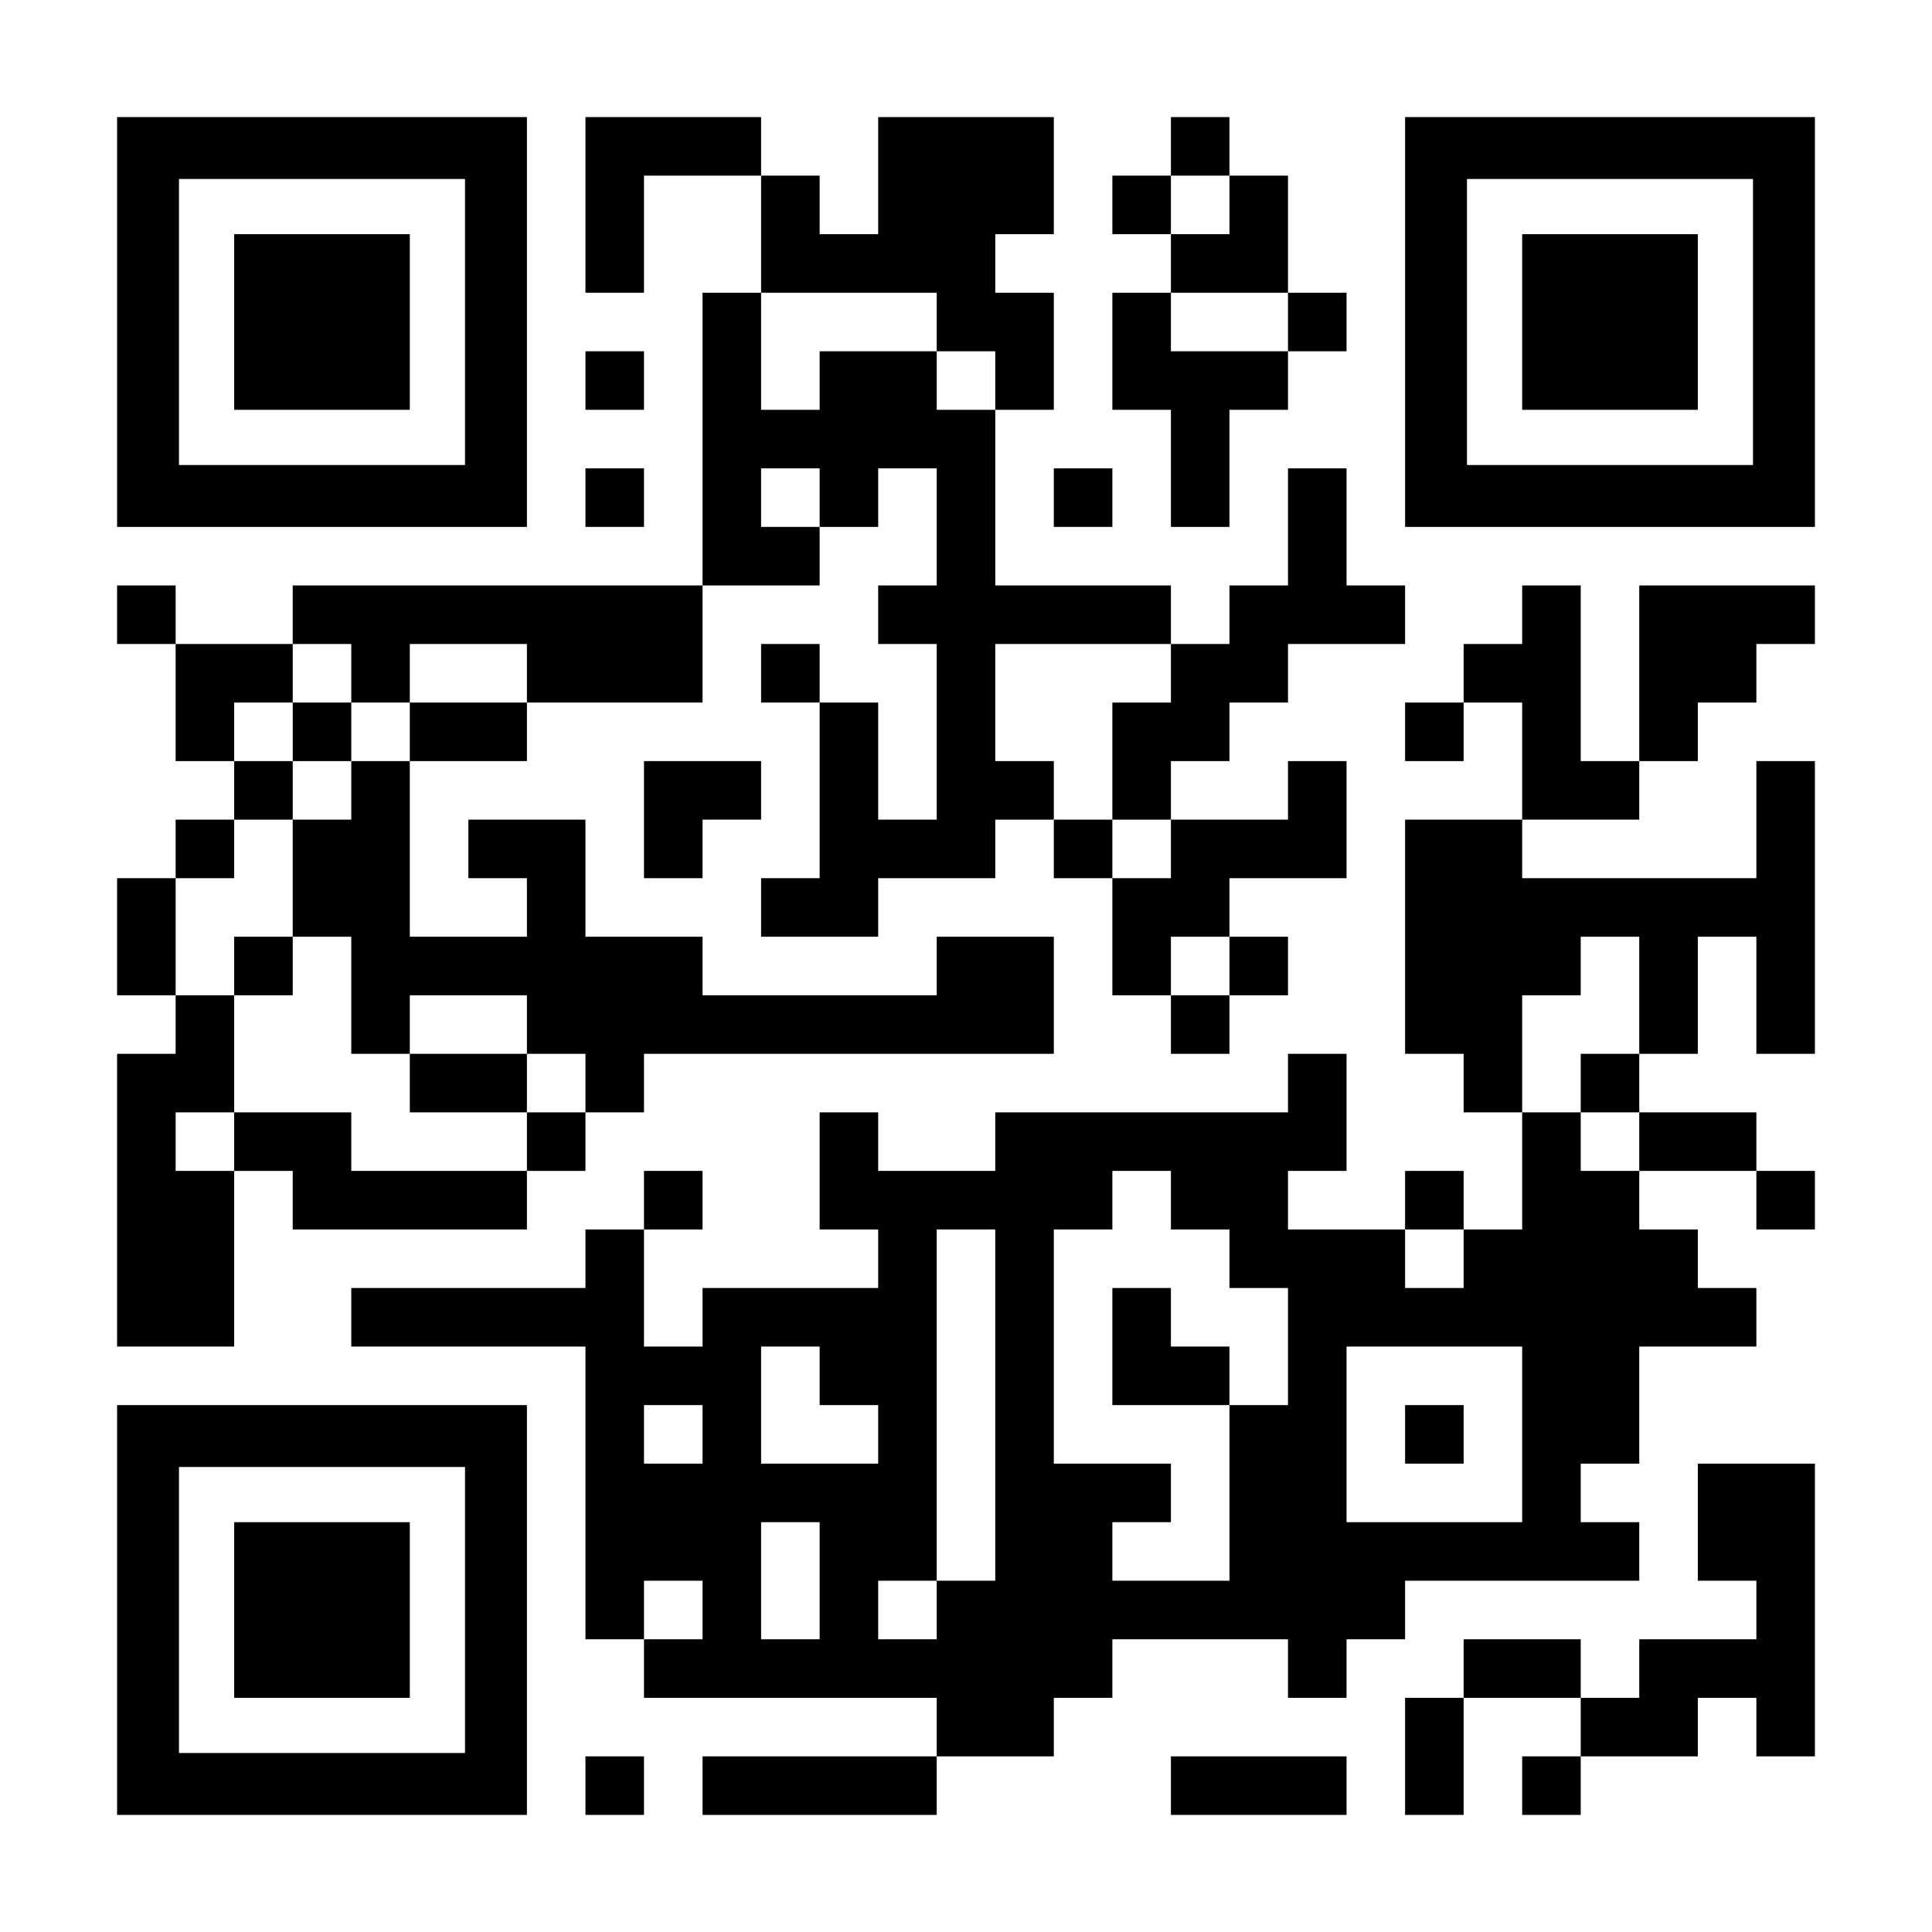
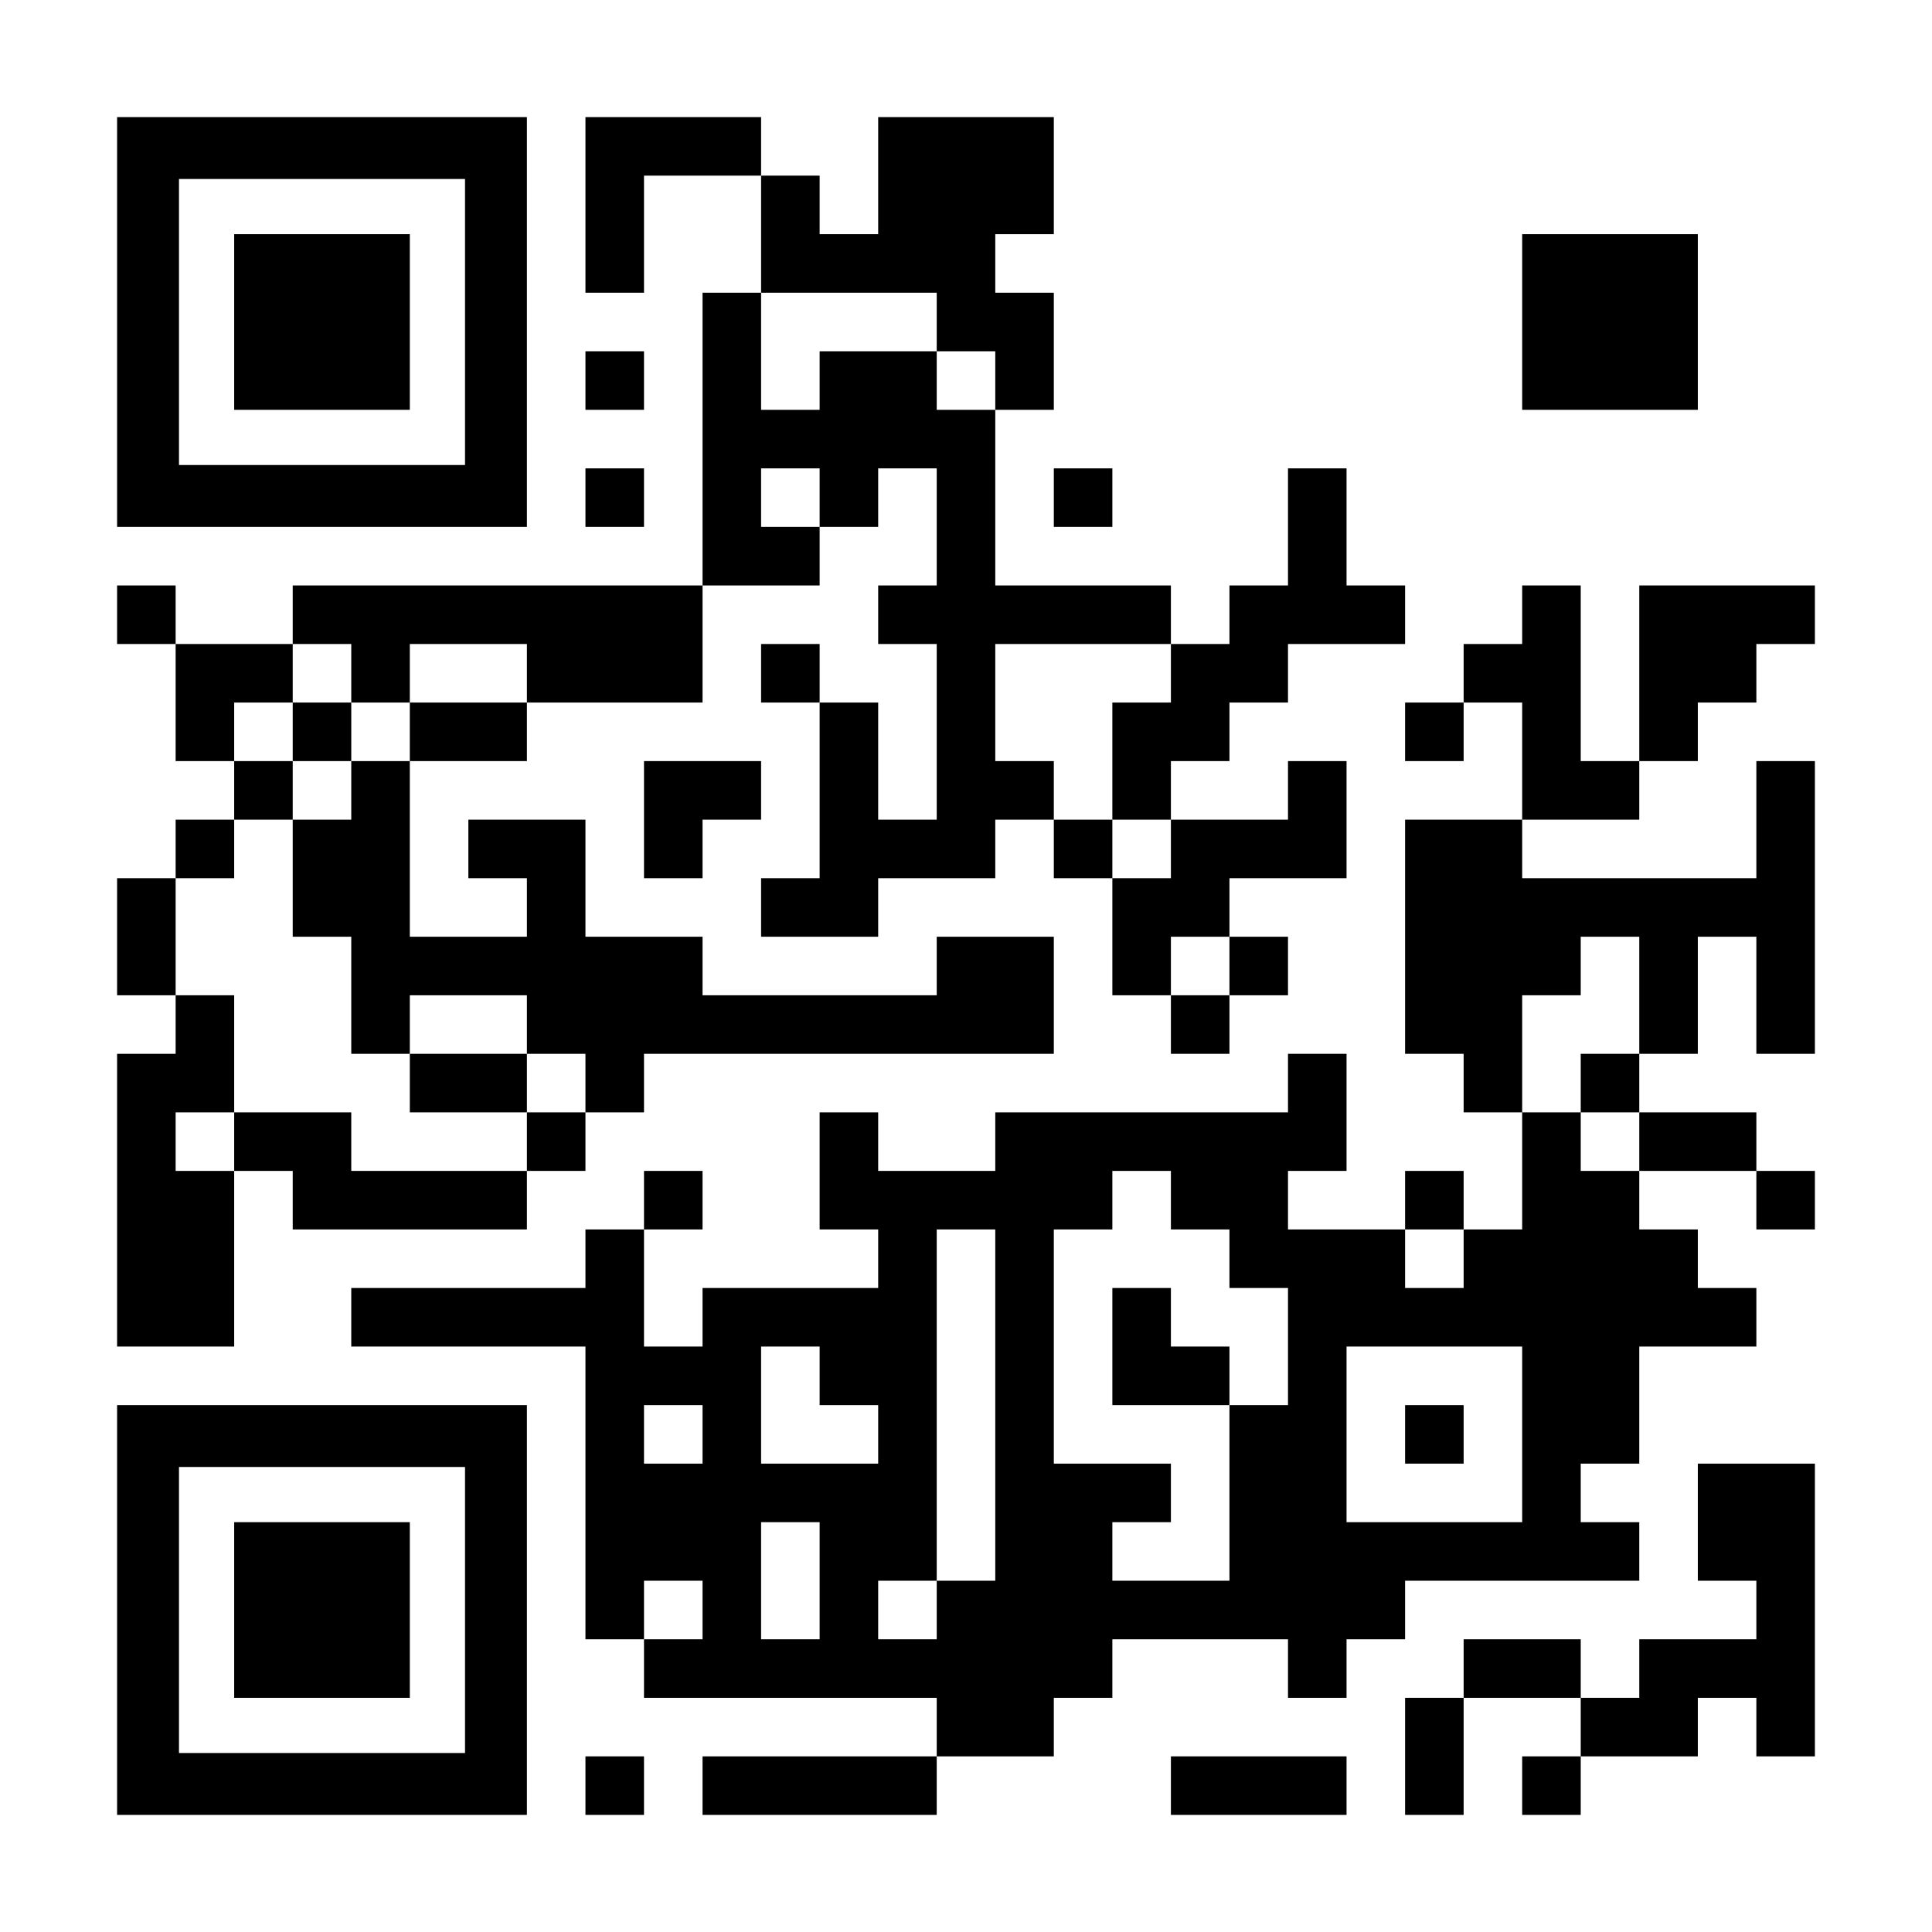
<svg xmlns="http://www.w3.org/2000/svg" version="1.0" width="1155px" height="1155px" viewBox="0 0 1155 1155" preserveAspectRatio="xMidYMid meet">
  <g transform="translate(0,1155) scale(0.1,-0.1)" fill="#000000" stroke="none">
    <path d="M700 9625 l0 -1225 1225 0 1225 0 0 1225 0 1225 -1225 0 -1225 0 0 -1225z m2080 0 l0 -855 -855 0 -855 0 0 855 0 855 855 0 855 0 0 -855z" />
    <path d="M1400 9625 l0 -525 525 0 525 0 0 525 0 525 -525 0 -525 0 0 -525z" />
    <path d="M3500 10325 l0 -525 175 0 175 0 0 350 0 350 350 0 350 0 0 -350 0 -350 -175 0 -175 0 0 -875 0 -875 -1225 0 -1225 0 0 -175 0 -175 -350 0 -350 0 0 175 0 175 -175 0 -175 0 0 -175 0 -175 175 0 175 0 0 -350 0 -350 175 0 175 0 0 -175 0 -175 -175 0 -175 0 0 -175 0 -175 -175 0 -175 0 0 -350 0 -350 175 0 175 0 0 -175 0 -175 -175 0 -175 0 0 -875 0 -875 350 0 350 0 0 525 0 525 175 0 175 0 0 -175 0 -175 700 0 700 0 0 175 0 175 175 0 175 0 0 175 0 175 175 0 175 0 0 175 0 175 1225 0 1225 0 0 350 0 350 -350 0 -350 0 0 -175 0 -175 -700 0 -700 0 0 175 0 175 -350 0 -350 0 0 350 0 350 -350 0 -350 0 0 -175 0 -175 175 0 175 0 0 -175 0 -175 -350 0 -350 0 0 525 0 525 350 0 350 0 0 175 0 175 525 0 525 0 0 350 0 350 350 0 350 0 0 175 0 175 175 0 175 0 0 175 0 175 175 0 175 0 0 -350 0 -350 -175 0 -175 0 0 -175 0 -175 175 0 175 0 0 -525 0 -525 -175 0 -175 0 0 350 0 350 -175 0 -175 0 0 175 0 175 -175 0 -175 0 0 -175 0 -175 175 0 175 0 0 -525 0 -525 -175 0 -175 0 0 -175 0 -175 350 0 350 0 0 175 0 175 350 0 350 0 0 175 0 175 175 0 175 0 0 -175 0 -175 175 0 175 0 0 -350 0 -350 175 0 175 0 0 -175 0 -175 175 0 175 0 0 175 0 175 175 0 175 0 0 175 0 175 -175 0 -175 0 0 175 0 175 350 0 350 0 0 350 0 350 -175 0 -175 0 0 -175 0 -175 -350 0 -350 0 0 175 0 175 175 0 175 0 0 175 0 175 175 0 175 0 0 175 0 175 350 0 350 0 0 175 0 175 -175 0 -175 0 0 350 0 350 -175 0 -175 0 0 -350 0 -350 -175 0 -175 0 0 -175 0 -175 -175 0 -175 0 0 175 0 175 -525 0 -525 0 0 525 0 525 175 0 175 0 0 350 0 350 -175 0 -175 0 0 175 0 175 175 0 175 0 0 350 0 350 -525 0 -525 0 0 -350 0 -350 -175 0 -175 0 0 175 0 175 -175 0 -175 0 0 175 0 175 -525 0 -525 0 0 -525z m2100 -700 l0 -175 175 0 175 0 0 -175 0 -175 -175 0 -175 0 0 175 0 175 -350 0 -350 0 0 -175 0 -175 -175 0 -175 0 0 350 0 350 525 0 525 0 0 -175z m-700 -1050 l0 -175 -175 0 -175 0 0 175 0 175 175 0 175 0 0 -175z m-2800 -1050 l0 -175 175 0 175 0 0 175 0 175 350 0 350 0 0 -175 0 -175 -350 0 -350 0 0 -175 0 -175 -175 0 -175 0 0 -175 0 -175 -175 0 -175 0 0 -350 0 -350 175 0 175 0 0 -350 0 -350 175 0 175 0 0 175 0 175 350 0 350 0 0 -175 0 -175 175 0 175 0 0 -175 0 -175 -175 0 -175 0 0 -175 0 -175 -525 0 -525 0 0 175 0 175 -350 0 -350 0 0 -175 0 -175 -175 0 -175 0 0 175 0 175 175 0 175 0 0 350 0 350 -175 0 -175 0 0 350 0 350 175 0 175 0 0 175 0 175 175 0 175 0 0 175 0 175 -175 0 -175 0 0 175 0 175 175 0 175 0 0 175 0 175 175 0 175 0 0 -175z m4900 0 l0 -175 -175 0 -175 0 0 -350 0 -350 175 0 175 0 0 -175 0 -175 -175 0 -175 0 0 175 0 175 -175 0 -175 0 0 175 0 175 -175 0 -175 0 0 350 0 350 525 0 525 0 0 -175z m350 -1750 l0 -175 -175 0 -175 0 0 175 0 175 175 0 175 0 0 -175z" />
    <path d="M1750 7175 l0 -175 175 0 175 0 0 175 0 175 -175 0 -175 0 0 -175z" />
-     <path d="M1400 5775 l0 -175 175 0 175 0 0 175 0 175 -175 0 -175 0 0 -175z" />
    <path d="M2450 5075 l0 -175 350 0 350 0 0 175 0 175 -350 0 -350 0 0 -175z" />
-     <path d="M7000 10675 l0 -175 -175 0 -175 0 0 -175 0 -175 175 0 175 0 0 -175 0 -175 -175 0 -175 0 0 -350 0 -350 175 0 175 0 0 -350 0 -350 175 0 175 0 0 350 0 350 175 0 175 0 0 175 0 175 175 0 175 0 0 175 0 175 -175 0 -175 0 0 350 0 350 -175 0 -175 0 0 175 0 175 -175 0 -175 0 0 -175z m350 -350 l0 -175 -175 0 -175 0 0 175 0 175 175 0 175 0 0 -175z m350 -700 l0 -175 -350 0 -350 0 0 175 0 175 350 0 350 0 0 -175z" />
-     <path d="M8400 9625 l0 -1225 1225 0 1225 0 0 1225 0 1225 -1225 0 -1225 0 0 -1225z m2080 0 l0 -855 -855 0 -855 0 0 855 0 855 855 0 855 0 0 -855z" />
    <path d="M9100 9625 l0 -525 525 0 525 0 0 525 0 525 -525 0 -525 0 0 -525z" />
    <path d="M3500 9275 l0 -175 175 0 175 0 0 175 0 175 -175 0 -175 0 0 -175z" />
    <path d="M3500 8575 l0 -175 175 0 175 0 0 175 0 175 -175 0 -175 0 0 -175z" />
    <path d="M6300 8575 l0 -175 175 0 175 0 0 175 0 175 -175 0 -175 0 0 -175z" />
    <path d="M9100 7875 l0 -175 -175 0 -175 0 0 -175 0 -175 -175 0 -175 0 0 -175 0 -175 175 0 175 0 0 175 0 175 175 0 175 0 0 -350 0 -350 -350 0 -350 0 0 -700 0 -700 175 0 175 0 0 -175 0 -175 175 0 175 0 0 -350 0 -350 -175 0 -175 0 0 175 0 175 -175 0 -175 0 0 -175 0 -175 -350 0 -350 0 0 175 0 175 175 0 175 0 0 350 0 350 -175 0 -175 0 0 -175 0 -175 -875 0 -875 0 0 -175 0 -175 -350 0 -350 0 0 175 0 175 -175 0 -175 0 0 -350 0 -350 175 0 175 0 0 -175 0 -175 -525 0 -525 0 0 -175 0 -175 -175 0 -175 0 0 350 0 350 175 0 175 0 0 175 0 175 -175 0 -175 0 0 -175 0 -175 -175 0 -175 0 0 -175 0 -175 -700 0 -700 0 0 -175 0 -175 700 0 700 0 0 -875 0 -875 175 0 175 0 0 -175 0 -175 875 0 875 0 0 -175 0 -175 -700 0 -700 0 0 -175 0 -175 700 0 700 0 0 175 0 175 350 0 350 0 0 175 0 175 175 0 175 0 0 175 0 175 525 0 525 0 0 -175 0 -175 175 0 175 0 0 175 0 175 175 0 175 0 0 175 0 175 700 0 700 0 0 175 0 175 -175 0 -175 0 0 175 0 175 175 0 175 0 0 350 0 350 350 0 350 0 0 175 0 175 -175 0 -175 0 0 175 0 175 -175 0 -175 0 0 175 0 175 350 0 350 0 0 -175 0 -175 175 0 175 0 0 175 0 175 -175 0 -175 0 0 175 0 175 -350 0 -350 0 0 175 0 175 175 0 175 0 0 350 0 350 175 0 175 0 0 -350 0 -350 175 0 175 0 0 875 0 875 -175 0 -175 0 0 -350 0 -350 -700 0 -700 0 0 175 0 175 350 0 350 0 0 175 0 175 175 0 175 0 0 175 0 175 175 0 175 0 0 175 0 175 175 0 175 0 0 175 0 175 -525 0 -525 0 0 -525 0 -525 -175 0 -175 0 0 525 0 525 -175 0 -175 0 0 -175z m700 -2275 l0 -350 -175 0 -175 0 0 -175 0 -175 175 0 175 0 0 -175 0 -175 -175 0 -175 0 0 175 0 175 -175 0 -175 0 0 350 0 350 175 0 175 0 0 175 0 175 175 0 175 0 0 -350z m-2800 -1225 l0 -175 175 0 175 0 0 -175 0 -175 175 0 175 0 0 -350 0 -350 -175 0 -175 0 0 -525 0 -525 -350 0 -350 0 0 175 0 175 175 0 175 0 0 175 0 175 -350 0 -350 0 0 700 0 700 175 0 175 0 0 175 0 175 175 0 175 0 0 -175z m-1050 -1225 l0 -1050 -175 0 -175 0 0 -175 0 -175 -175 0 -175 0 0 175 0 175 175 0 175 0 0 1050 0 1050 175 0 175 0 0 -1050z m2800 875 l0 -175 -175 0 -175 0 0 175 0 175 175 0 175 0 0 -175z m-3850 -700 l0 -175 175 0 175 0 0 -175 0 -175 -350 0 -350 0 0 350 0 350 175 0 175 0 0 -175z m4200 -350 l0 -525 -525 0 -525 0 0 525 0 525 525 0 525 0 0 -525z m-4900 0 l0 -175 -175 0 -175 0 0 175 0 175 175 0 175 0 0 -175z m700 -875 l0 -350 -175 0 -175 0 0 350 0 350 175 0 175 0 0 -350z m-700 -175 l0 -175 -175 0 -175 0 0 175 0 175 175 0 175 0 0 -175z" />
    <path d="M6650 3500 l0 -350 350 0 350 0 0 175 0 175 -175 0 -175 0 0 175 0 175 -175 0 -175 0 0 -350z" />
    <path d="M8400 2975 l0 -175 175 0 175 0 0 175 0 175 -175 0 -175 0 0 -175z" />
    <path d="M3850 6650 l0 -350 175 0 175 0 0 175 0 175 175 0 175 0 0 175 0 175 -350 0 -350 0 0 -350z" />
    <path d="M700 1925 l0 -1225 1225 0 1225 0 0 1225 0 1225 -1225 0 -1225 0 0 -1225z m2080 0 l0 -855 -855 0 -855 0 0 855 0 855 855 0 855 0 0 -855z" />
    <path d="M1400 1925 l0 -525 525 0 525 0 0 525 0 525 -525 0 -525 0 0 -525z" />
-     <path d="M10150 2450 l0 -350 175 0 175 0 0 -175 0 -175 -350 0 -350 0 0 -175 0 -175 -175 0 -175 0 0 175 0 175 -350 0 -350 0 0 -175 0 -175 -175 0 -175 0 0 -350 0 -350 175 0 175 0 0 350 0 350 350 0 350 0 0 -175 0 -175 -175 0 -175 0 0 -175 0 -175 175 0 175 0 0 175 0 175 350 0 350 0 0 175 0 175 175 0 175 0 0 -175 0 -175 175 0 175 0 0 875 0 875 -350 0 -350 0 0 -350z" />
+     <path d="M10150 2450 l0 -350 175 0 175 0 0 -175 0 -175 -350 0 -350 0 0 -175 0 -175 -175 0 -175 0 0 175 0 175 -350 0 -350 0 0 -175 0 -175 -175 0 -175 0 0 -350 0 -350 175 0 175 0 0 350 0 350 350 0 350 0 0 -175 0 -175 -175 0 -175 0 0 -175 0 -175 175 0 175 0 0 175 0 175 350 0 350 0 0 175 0 175 175 0 175 0 0 -175 0 -175 175 0 175 0 0 875 0 875 -350 0 -350 0 0 -350" />
    <path d="M3500 875 l0 -175 175 0 175 0 0 175 0 175 -175 0 -175 0 0 -175z" />
    <path d="M7000 875 l0 -175 525 0 525 0 0 175 0 175 -525 0 -525 0 0 -175z" />
  </g>
</svg>